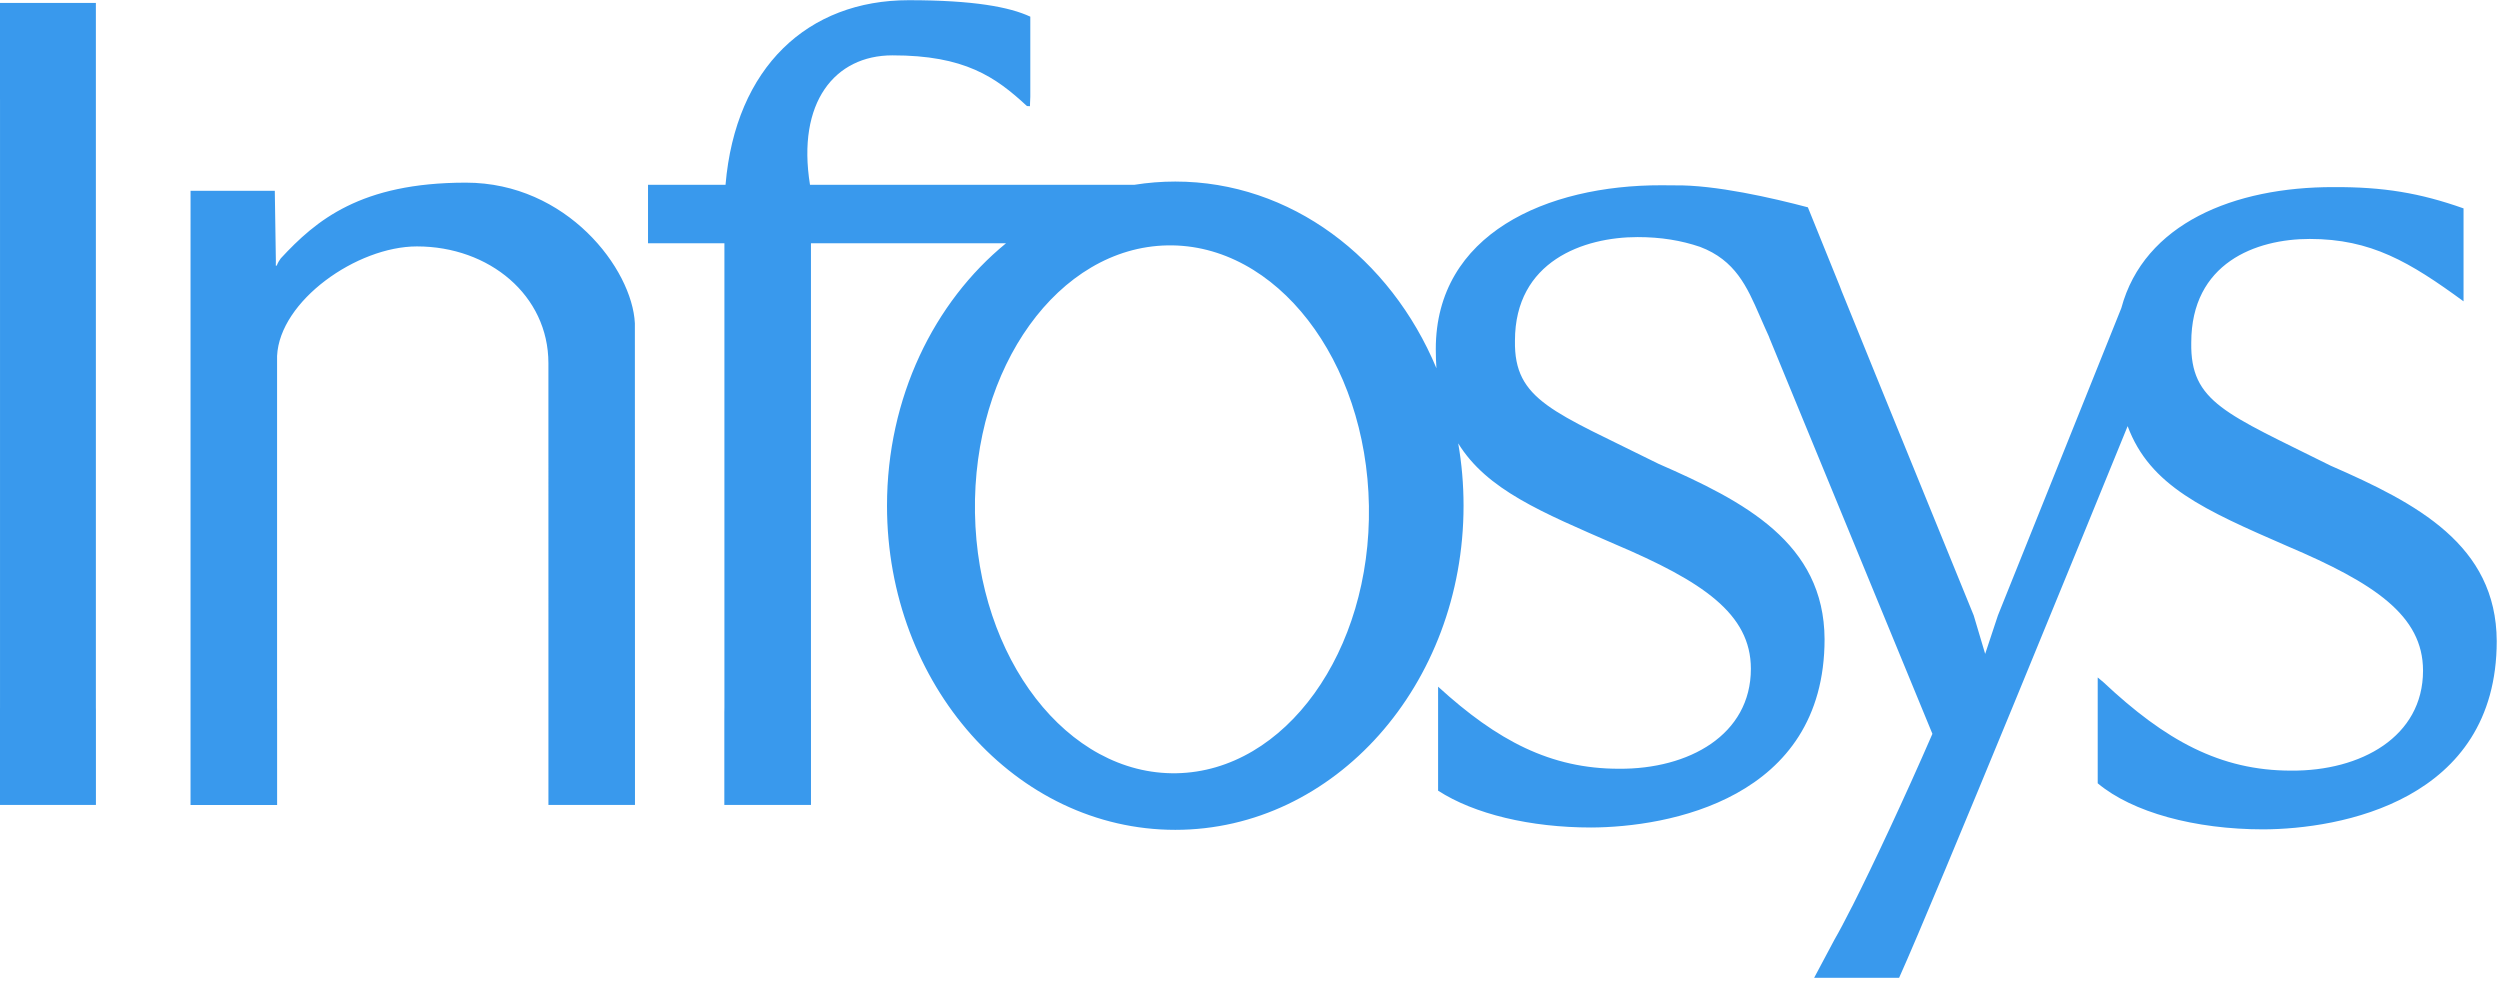
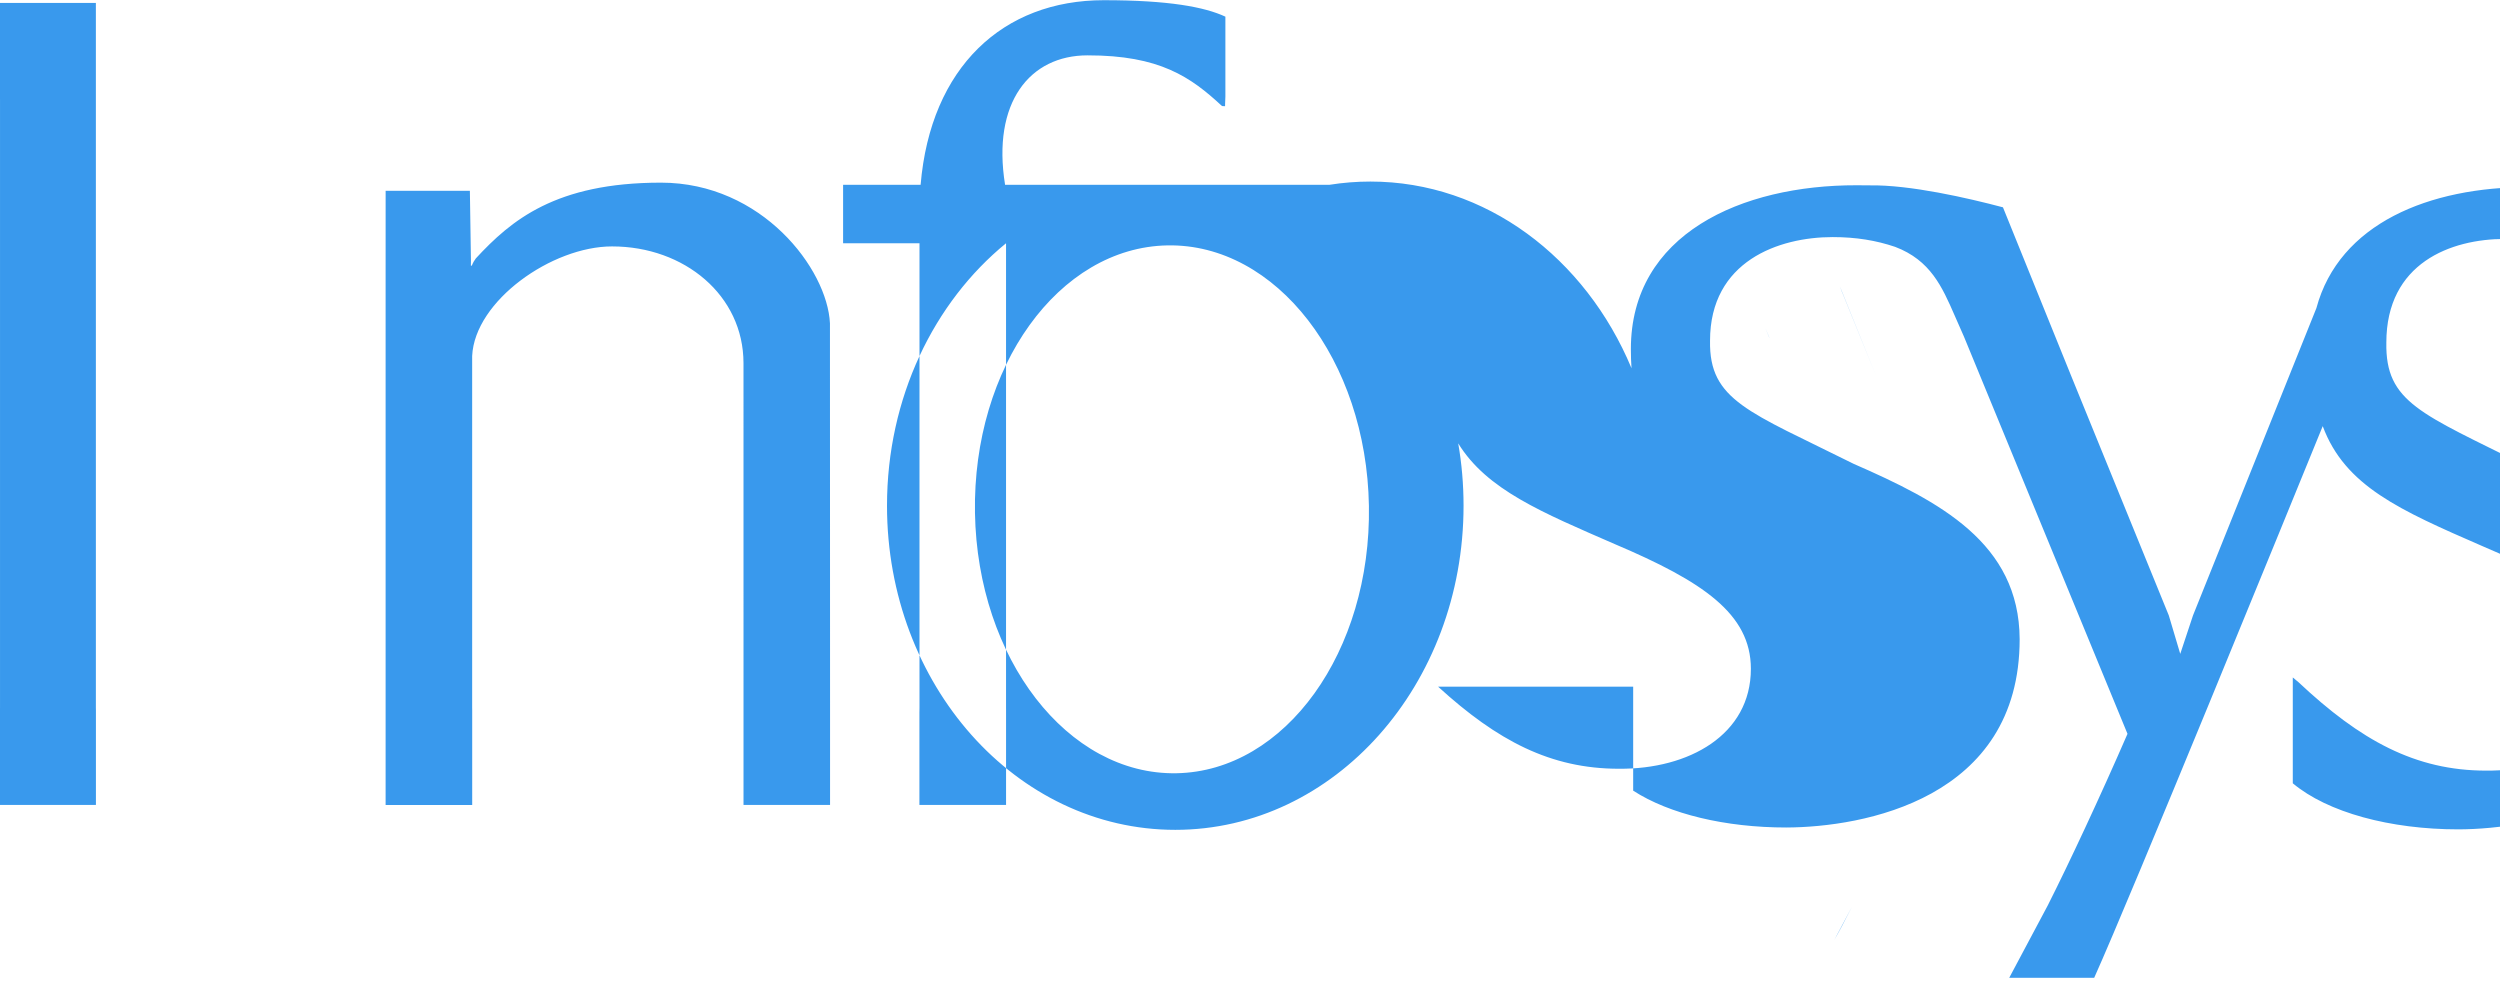
<svg xmlns="http://www.w3.org/2000/svg" width="100%" height="100%" viewBox="0 0 394 155" version="1.1" xml:space="preserve" style="fill-rule:evenodd;clip-rule:evenodd;stroke-linejoin:round;stroke-miterlimit:2;">
  <g>
-     <path d="M0.003,15.791l-0.003,-0.189l0,-15.143l15.11,0l0,111.068l0.007,0.346l0,14.986l-15.117,0l0,-15.143l0.003,-0.19l0,-95.734m153.653,65.035c0.388,22.973 14.602,41.345 31.749,41.037c17.144,-0.308 30.725,-19.18 30.337,-42.153c-0.39,-22.976 -14.604,-41.348 -31.751,-41.037c-17.144,0.308 -30.726,19.18 -30.335,42.153Zm125.118,-27.776c0.395,0.875 -0.542,-1.308 -0.542,-1.308l0.542,1.308Zm10.299,95.107c0.692,-1.186 1.657,-3 2.805,-5.268l-2.805,5.268Zm0.888,-103.033c0.183,0.51 0.394,1.042 0.631,1.603l5.089,12.534l-5.72,-14.137Zm-63.317,63.093c9.34,8.529 17.75,12.937 28.503,12.937c11.007,0.084 20.793,-5.332 20.793,-15.755c0,-8.699 -7.666,-13.787 -21.363,-19.613c-11.607,-5.053 -20.245,-8.596 -24.76,-15.91c0.552,3.178 0.84,6.461 0.84,9.821c0,28.212 -20.34,51.086 -45.432,51.086c-25.092,0 -45.432,-22.874 -45.432,-51.086c0,-17.009 7.393,-32.075 18.76,-41.36l-30.745,0l0,73.189l0.003,0.292l0,15.04l-13.656,0l0,-14.55c0.01,-0.256 0.013,-0.516 0.013,-0.782l0,-73.19l-12.04,0l0,-9.211l12.216,0c1.578,-18.583 13.021,-29.094 28.863,-29.094c10.273,0 15.913,1.078 19.17,2.594l0,12.598c-0.05,0.94 -0.05,1.513 -0.05,1.513c-0.142,-0.016 -0.479,-0.022 -0.479,-0.022c-4.944,-4.589 -9.82,-8.003 -21.212,-7.99c-9.074,-0 -15.076,7.416 -12.98,20.401l51.109,0c2.136,-0.341 4.297,-0.513 6.46,-0.513c18.202,0 33.906,12.036 41.156,29.42c-0.068,-0.964 -0.1,-1.971 -0.1,-3.023c0,-18.138 17.452,-25.852 35.58,-25.813c0.693,-0.004 1.372,0 2.04,0.016c6.38,-0.103 15.47,1.99 21.02,3.46l10.76,26.589l15.377,37.73l1.805,6.06l2.01,-6.06l19.446,-48.43c3.588,-13.334 17.789,-19.106 33.474,-19.074c7.797,-0.035 13.556,0.91 20.462,3.354l0,14.647c-8.503,-6.217 -14.592,-9.83 -24.24,-9.83c-8.48,-0 -18.672,3.777 -18.672,16.333c-0.164,9.436 5.463,11.16 21.975,19.404c13.572,5.928 26.093,12.472 26.167,27.628c0,25.269 -24.746,29.645 -36.792,29.684c-10.754,-0 -20.61,-2.671 -26.093,-7.26l0,-16.681l0.882,0.734c9.782,9.189 18.426,13.95 29.597,13.95c11.01,0.084 20.792,-5.335 20.792,-15.759c0,-8.698 -7.666,-13.786 -21.363,-19.612c-13.091,-5.7 -21.68,-9.478 -25.191,-18.92c-5.339,13.097 -30.171,73.936 -36.016,86.94l-13.39,0l6.06,-11.382c3.357,-6.65 8.24,-17.083 12.578,-27.064l-25.775,-62.602c-0.491,-1.103 -0.978,-2.208 -1.459,-3.315c-1.978,-4.534 -3.818,-8.721 -9.384,-10.83c-2.982,-1.01 -6.156,-1.54 -9.847,-1.54c-8.48,0 -19.327,3.777 -19.327,16.333c-0.164,9.436 6.114,11.16 22.63,19.4c13.572,5.932 26.092,12.476 26.166,27.632c0,25.269 -24.75,29.642 -36.795,29.684c-9.561,-0 -18.417,-2.113 -24.114,-5.807l0,-16.39m-183.335,-78.15l0.168,11.055l-0.01,0.744l0.147,-0.004c0.177,-0.461 0.414,-0.852 0.638,-1.144c5.55,-5.986 12.547,-11.934 29.174,-11.934c15.916,-0 26.218,13.604 26.631,22.168l0.016,60.573l0,15.332l-13.639,0l0,-18.06l-0.003,-51.567c0,-10.677 -9.314,-18.397 -20.716,-18.397c-9.478,0 -21.642,8.58 -22.046,17.265l0,55.443l0.006,0.407l0,14.922l-13.646,0l0,-84.074l0.004,-12.73l13.276,0" style="fill:#3999ed;" />
+     <path d="M0.003,15.791l-0.003,-0.189l0,-15.143l15.11,0l0,111.068l0.007,0.346l0,14.986l-15.117,0l0,-15.143l0.003,-0.19l0,-95.734m153.653,65.035c0.388,22.973 14.602,41.345 31.749,41.037c17.144,-0.308 30.725,-19.18 30.337,-42.153c-0.39,-22.976 -14.604,-41.348 -31.751,-41.037c-17.144,0.308 -30.726,19.18 -30.335,42.153Zm125.118,-27.776c0.395,0.875 -0.542,-1.308 -0.542,-1.308l0.542,1.308Zm10.299,95.107c0.692,-1.186 1.657,-3 2.805,-5.268l-2.805,5.268Zm0.888,-103.033c0.183,0.51 0.394,1.042 0.631,1.603l5.089,12.534l-5.72,-14.137Zm-63.317,63.093c9.34,8.529 17.75,12.937 28.503,12.937c11.007,0.084 20.793,-5.332 20.793,-15.755c0,-8.699 -7.666,-13.787 -21.363,-19.613c-11.607,-5.053 -20.245,-8.596 -24.76,-15.91c0.552,3.178 0.84,6.461 0.84,9.821c0,28.212 -20.34,51.086 -45.432,51.086c-25.092,0 -45.432,-22.874 -45.432,-51.086c0,-17.009 7.393,-32.075 18.76,-41.36l0,73.189l0.003,0.292l0,15.04l-13.656,0l0,-14.55c0.01,-0.256 0.013,-0.516 0.013,-0.782l0,-73.19l-12.04,0l0,-9.211l12.216,0c1.578,-18.583 13.021,-29.094 28.863,-29.094c10.273,0 15.913,1.078 19.17,2.594l0,12.598c-0.05,0.94 -0.05,1.513 -0.05,1.513c-0.142,-0.016 -0.479,-0.022 -0.479,-0.022c-4.944,-4.589 -9.82,-8.003 -21.212,-7.99c-9.074,-0 -15.076,7.416 -12.98,20.401l51.109,0c2.136,-0.341 4.297,-0.513 6.46,-0.513c18.202,0 33.906,12.036 41.156,29.42c-0.068,-0.964 -0.1,-1.971 -0.1,-3.023c0,-18.138 17.452,-25.852 35.58,-25.813c0.693,-0.004 1.372,0 2.04,0.016c6.38,-0.103 15.47,1.99 21.02,3.46l10.76,26.589l15.377,37.73l1.805,6.06l2.01,-6.06l19.446,-48.43c3.588,-13.334 17.789,-19.106 33.474,-19.074c7.797,-0.035 13.556,0.91 20.462,3.354l0,14.647c-8.503,-6.217 -14.592,-9.83 -24.24,-9.83c-8.48,-0 -18.672,3.777 -18.672,16.333c-0.164,9.436 5.463,11.16 21.975,19.404c13.572,5.928 26.093,12.472 26.167,27.628c0,25.269 -24.746,29.645 -36.792,29.684c-10.754,-0 -20.61,-2.671 -26.093,-7.26l0,-16.681l0.882,0.734c9.782,9.189 18.426,13.95 29.597,13.95c11.01,0.084 20.792,-5.335 20.792,-15.759c0,-8.698 -7.666,-13.786 -21.363,-19.612c-13.091,-5.7 -21.68,-9.478 -25.191,-18.92c-5.339,13.097 -30.171,73.936 -36.016,86.94l-13.39,0l6.06,-11.382c3.357,-6.65 8.24,-17.083 12.578,-27.064l-25.775,-62.602c-0.491,-1.103 -0.978,-2.208 -1.459,-3.315c-1.978,-4.534 -3.818,-8.721 -9.384,-10.83c-2.982,-1.01 -6.156,-1.54 -9.847,-1.54c-8.48,0 -19.327,3.777 -19.327,16.333c-0.164,9.436 6.114,11.16 22.63,19.4c13.572,5.932 26.092,12.476 26.166,27.632c0,25.269 -24.75,29.642 -36.795,29.684c-9.561,-0 -18.417,-2.113 -24.114,-5.807l0,-16.39m-183.335,-78.15l0.168,11.055l-0.01,0.744l0.147,-0.004c0.177,-0.461 0.414,-0.852 0.638,-1.144c5.55,-5.986 12.547,-11.934 29.174,-11.934c15.916,-0 26.218,13.604 26.631,22.168l0.016,60.573l0,15.332l-13.639,0l0,-18.06l-0.003,-51.567c0,-10.677 -9.314,-18.397 -20.716,-18.397c-9.478,0 -21.642,8.58 -22.046,17.265l0,55.443l0.006,0.407l0,14.922l-13.646,0l0,-84.074l0.004,-12.73l13.276,0" style="fill:#3999ed;" />
  </g>
</svg>